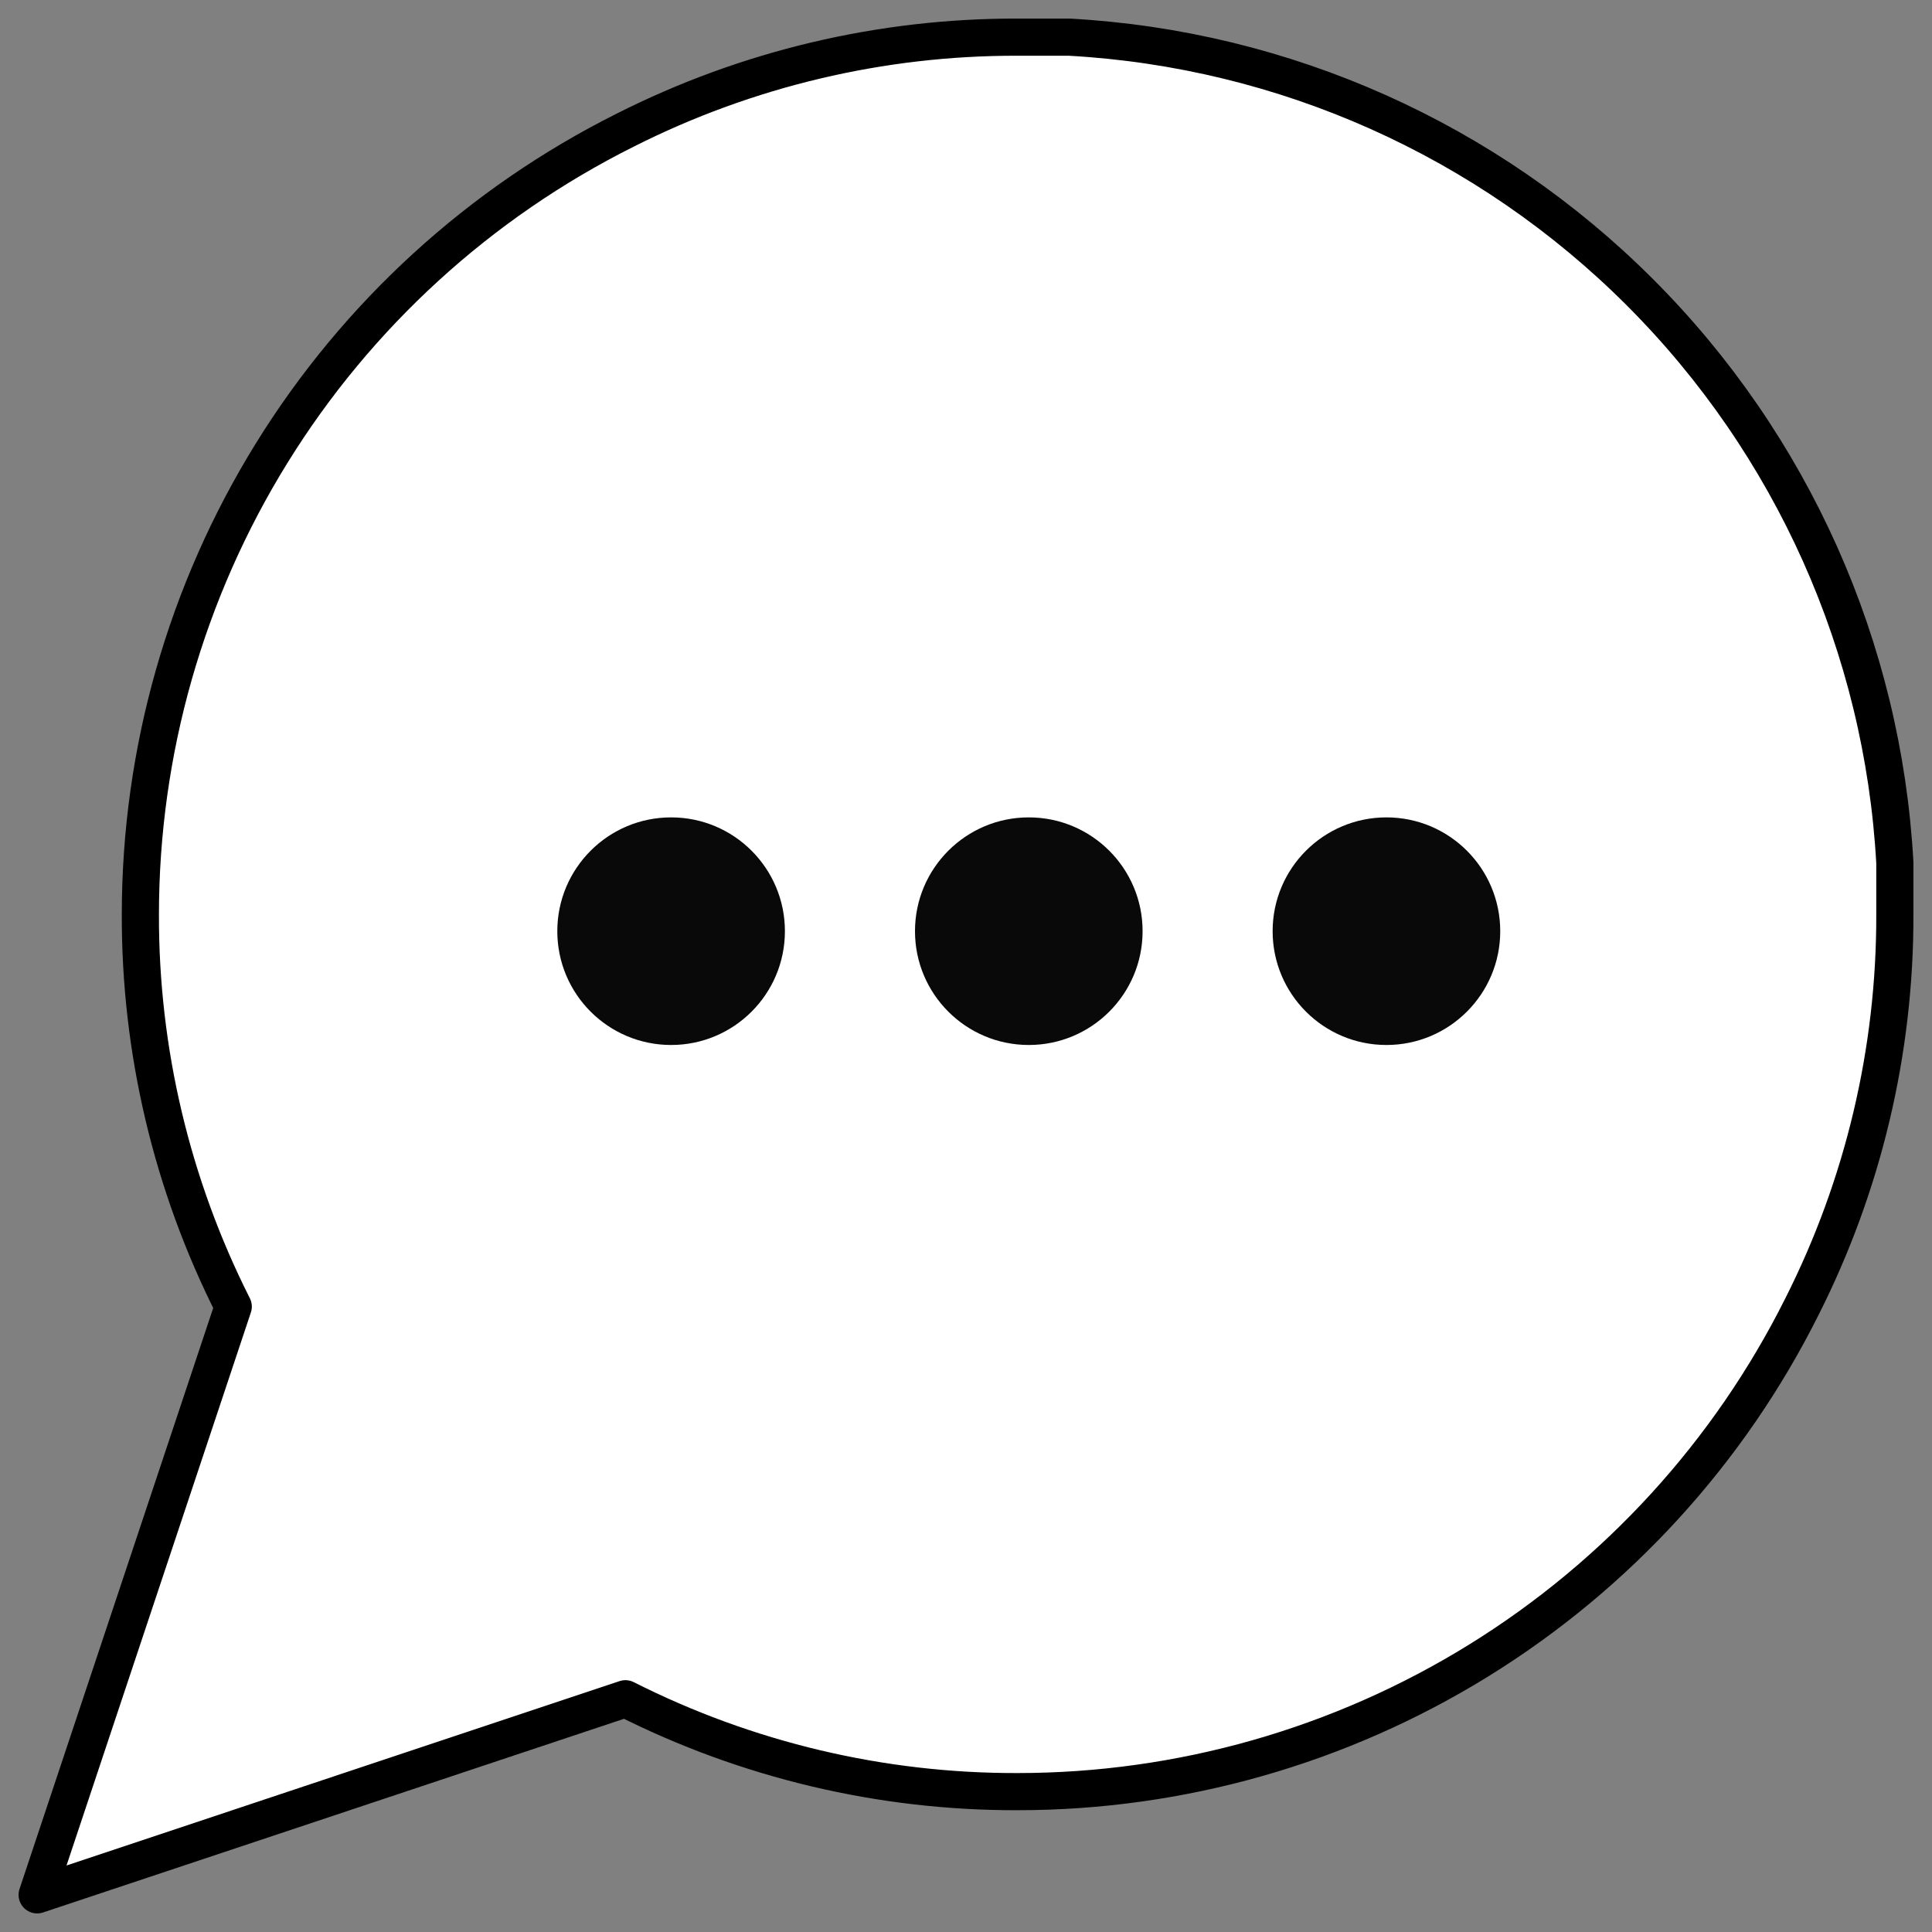
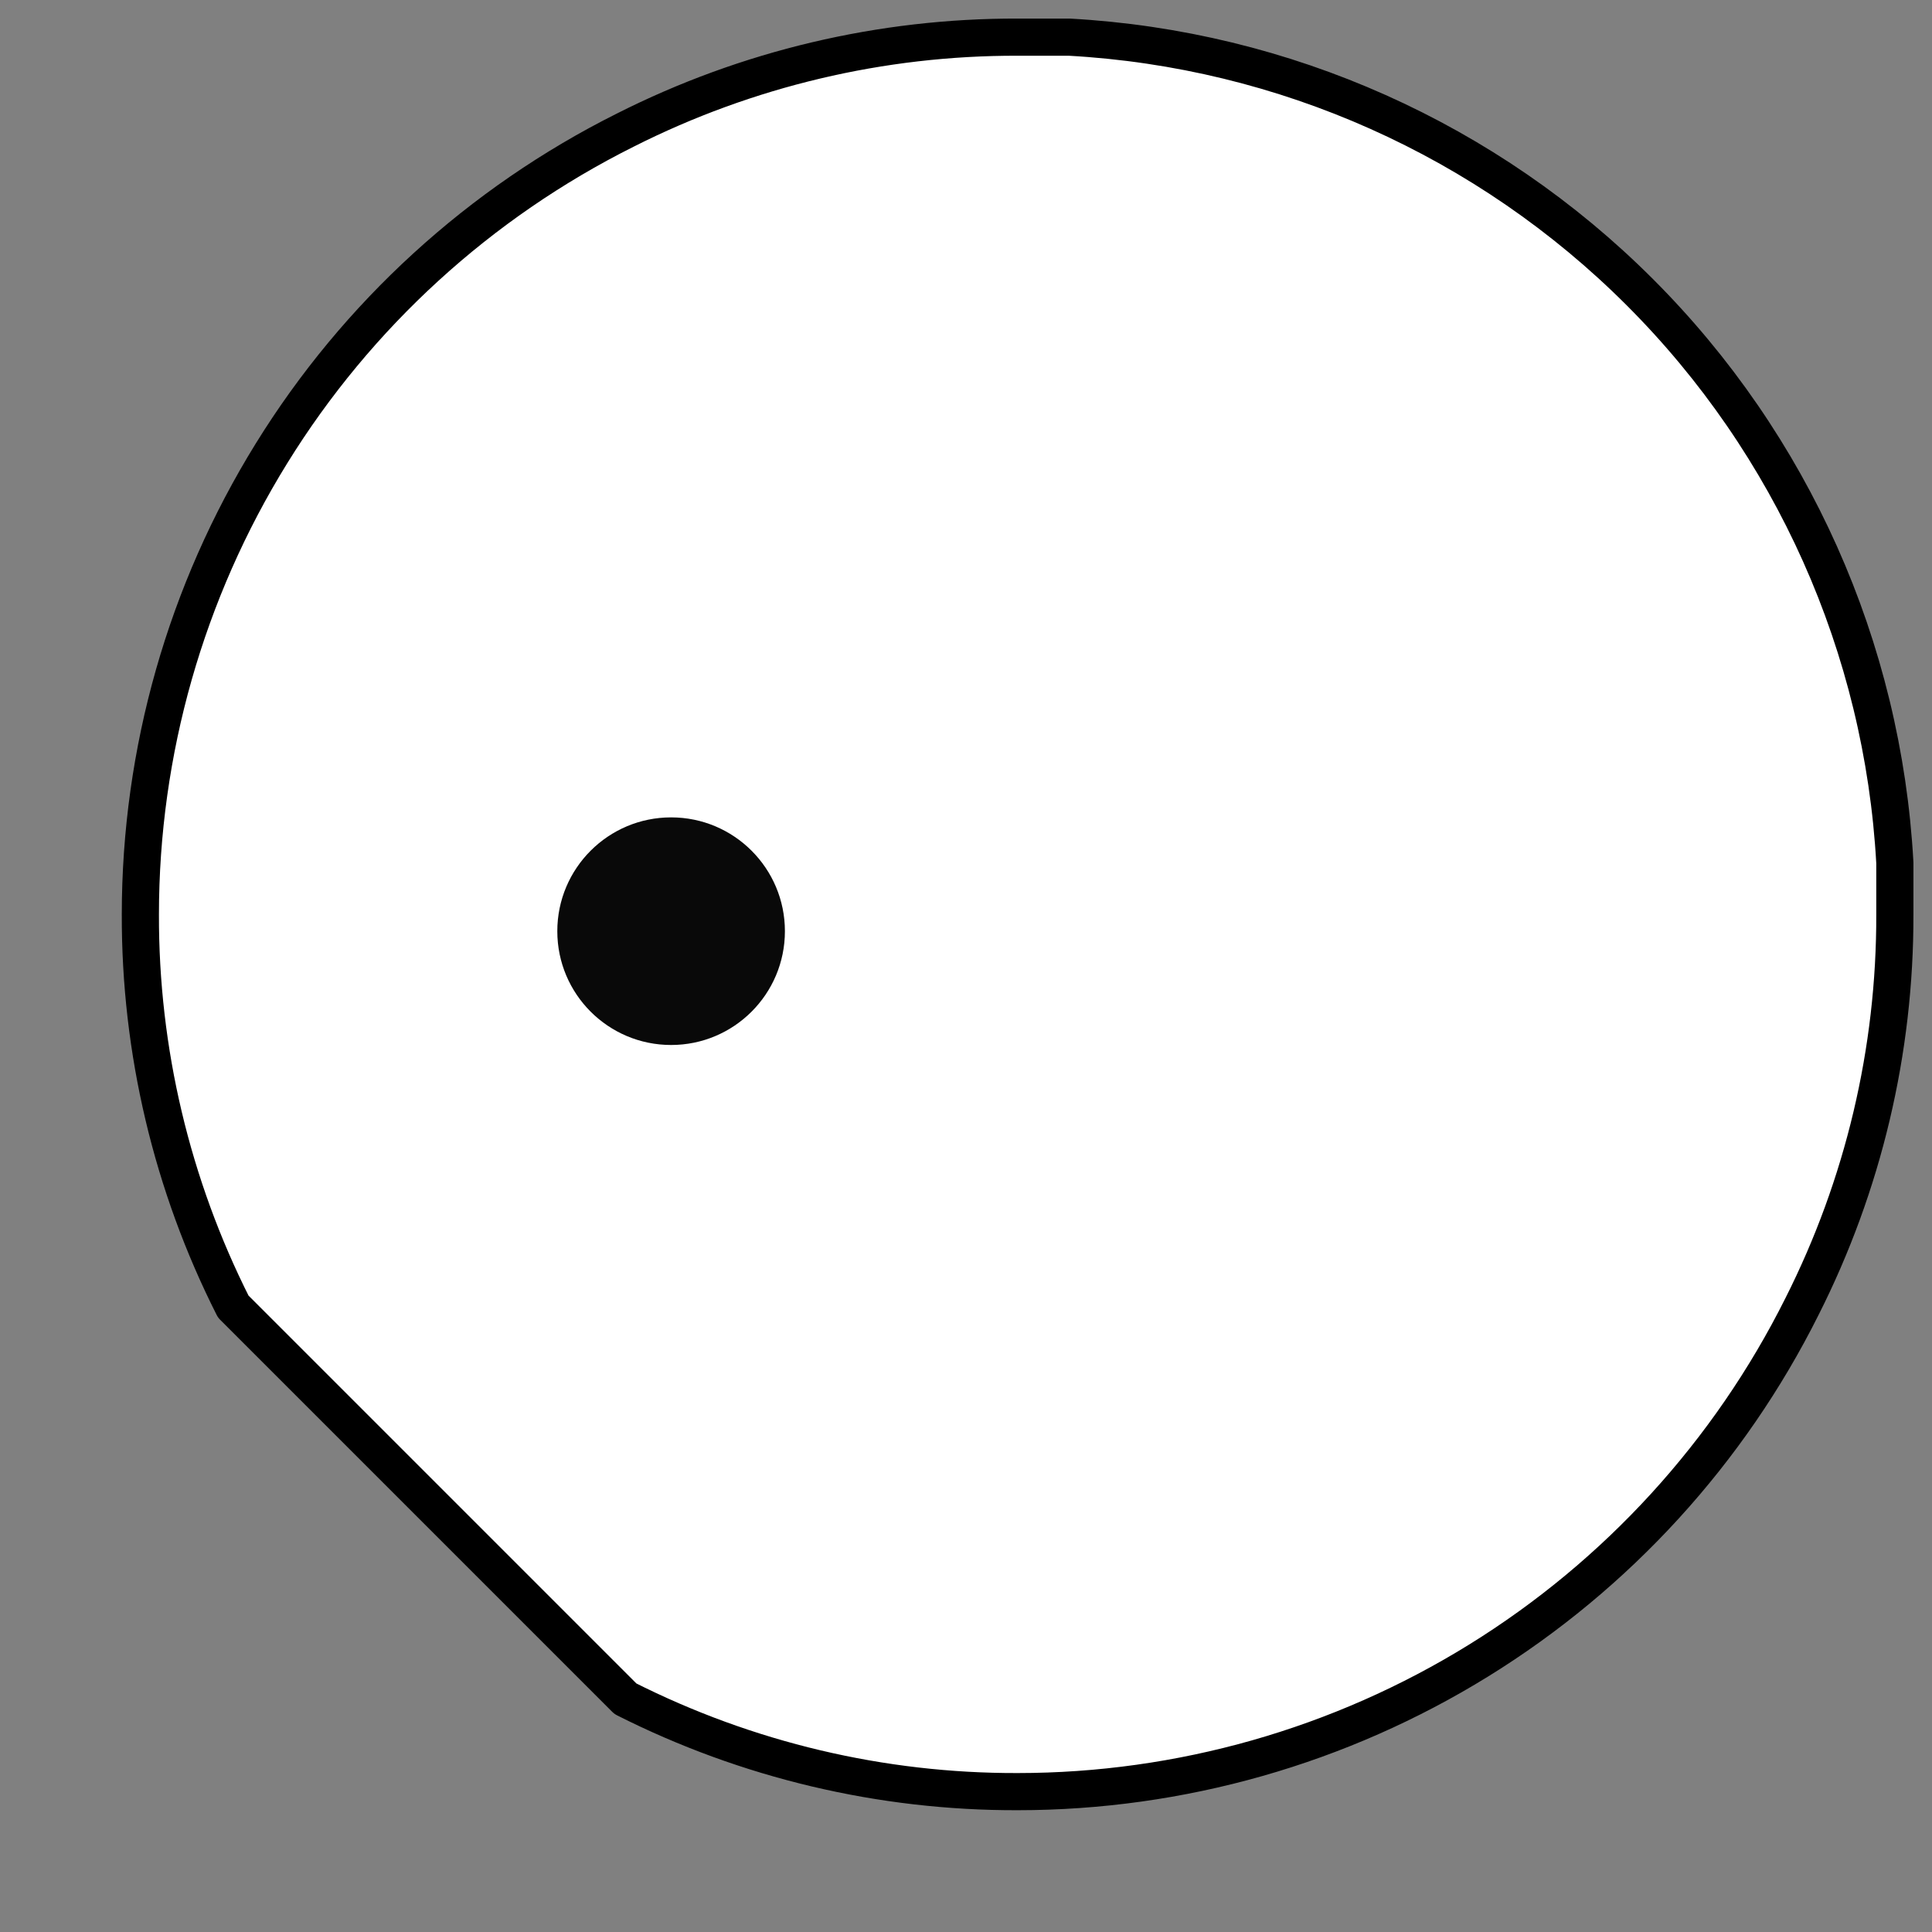
<svg xmlns="http://www.w3.org/2000/svg" width="52" height="52" viewBox="0 0 52 52" fill="none">
  <rect x="0" y="0" width="52" height="52" fill="#808080" stroke="none" />
-   <path d="M51 24.611C51.01 28.277 50.153 31.894 48.5 35.167C46.54 39.088 43.527 42.387 39.798 44.693C36.07 46.998 31.773 48.221 27.389 48.222C23.723 48.232 20.106 47.375 16.833 45.722L1 51L6.278 35.167C4.625 31.894 3.768 28.277 3.778 24.611C3.779 20.227 5.002 15.93 7.308 12.202C9.613 8.473 12.912 5.46 16.833 3.5C20.106 1.847 23.723 0.991 27.389 1H28.778C34.568 1.319 40.036 3.763 44.136 7.864C48.237 11.964 50.681 17.432 51 23.222V24.611Z" fill="white" stroke="black" stroke-linecap="round" stroke-linejoin="round" />
-   <circle r="3.063" transform="matrix(-1 0 0 1 37.316 25.063)" fill="#090909" />
-   <circle r="3.063" transform="matrix(-1 0 0 1 27.69 25.063)" fill="#090909" />
+   <path d="M51 24.611C51.01 28.277 50.153 31.894 48.5 35.167C46.54 39.088 43.527 42.387 39.798 44.693C36.07 46.998 31.773 48.221 27.389 48.222C23.723 48.232 20.106 47.375 16.833 45.722L6.278 35.167C4.625 31.894 3.768 28.277 3.778 24.611C3.779 20.227 5.002 15.93 7.308 12.202C9.613 8.473 12.912 5.46 16.833 3.5C20.106 1.847 23.723 0.991 27.389 1H28.778C34.568 1.319 40.036 3.763 44.136 7.864C48.237 11.964 50.681 17.432 51 23.222V24.611Z" fill="white" stroke="black" stroke-linecap="round" stroke-linejoin="round" />
  <circle r="3.063" transform="matrix(-1 0 0 1 18.063 25.063)" fill="#090909" />
</svg>